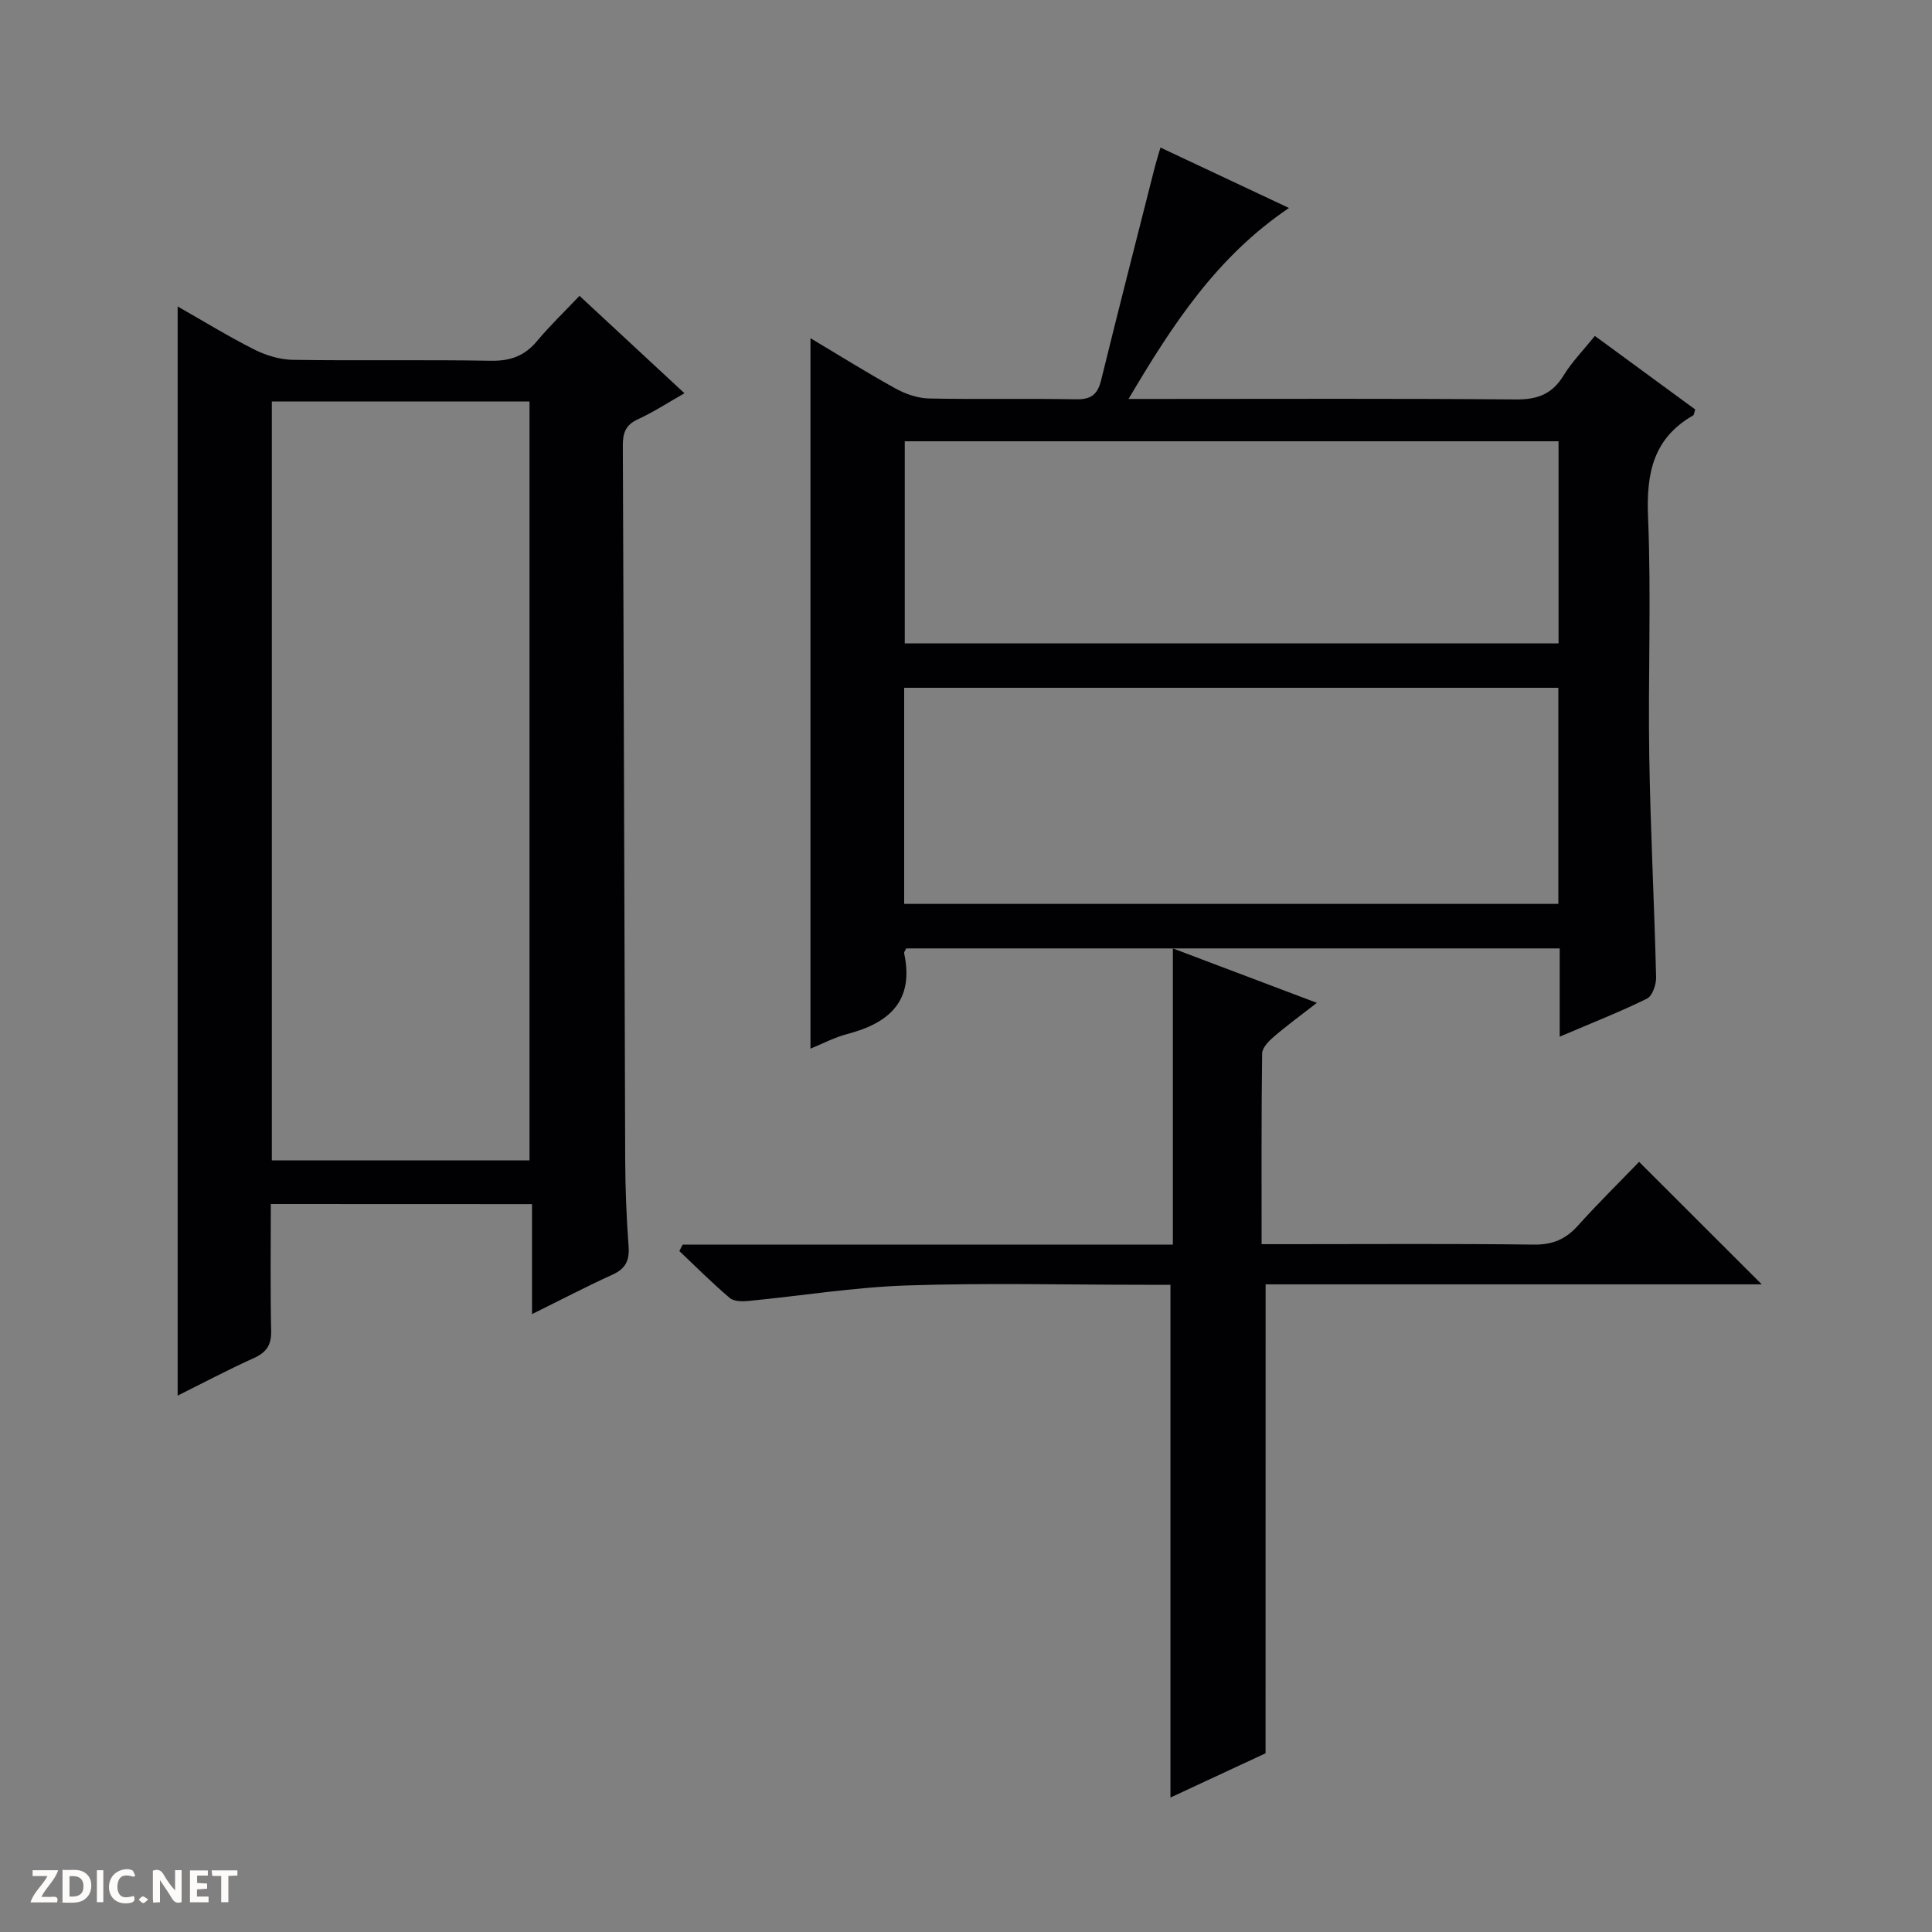
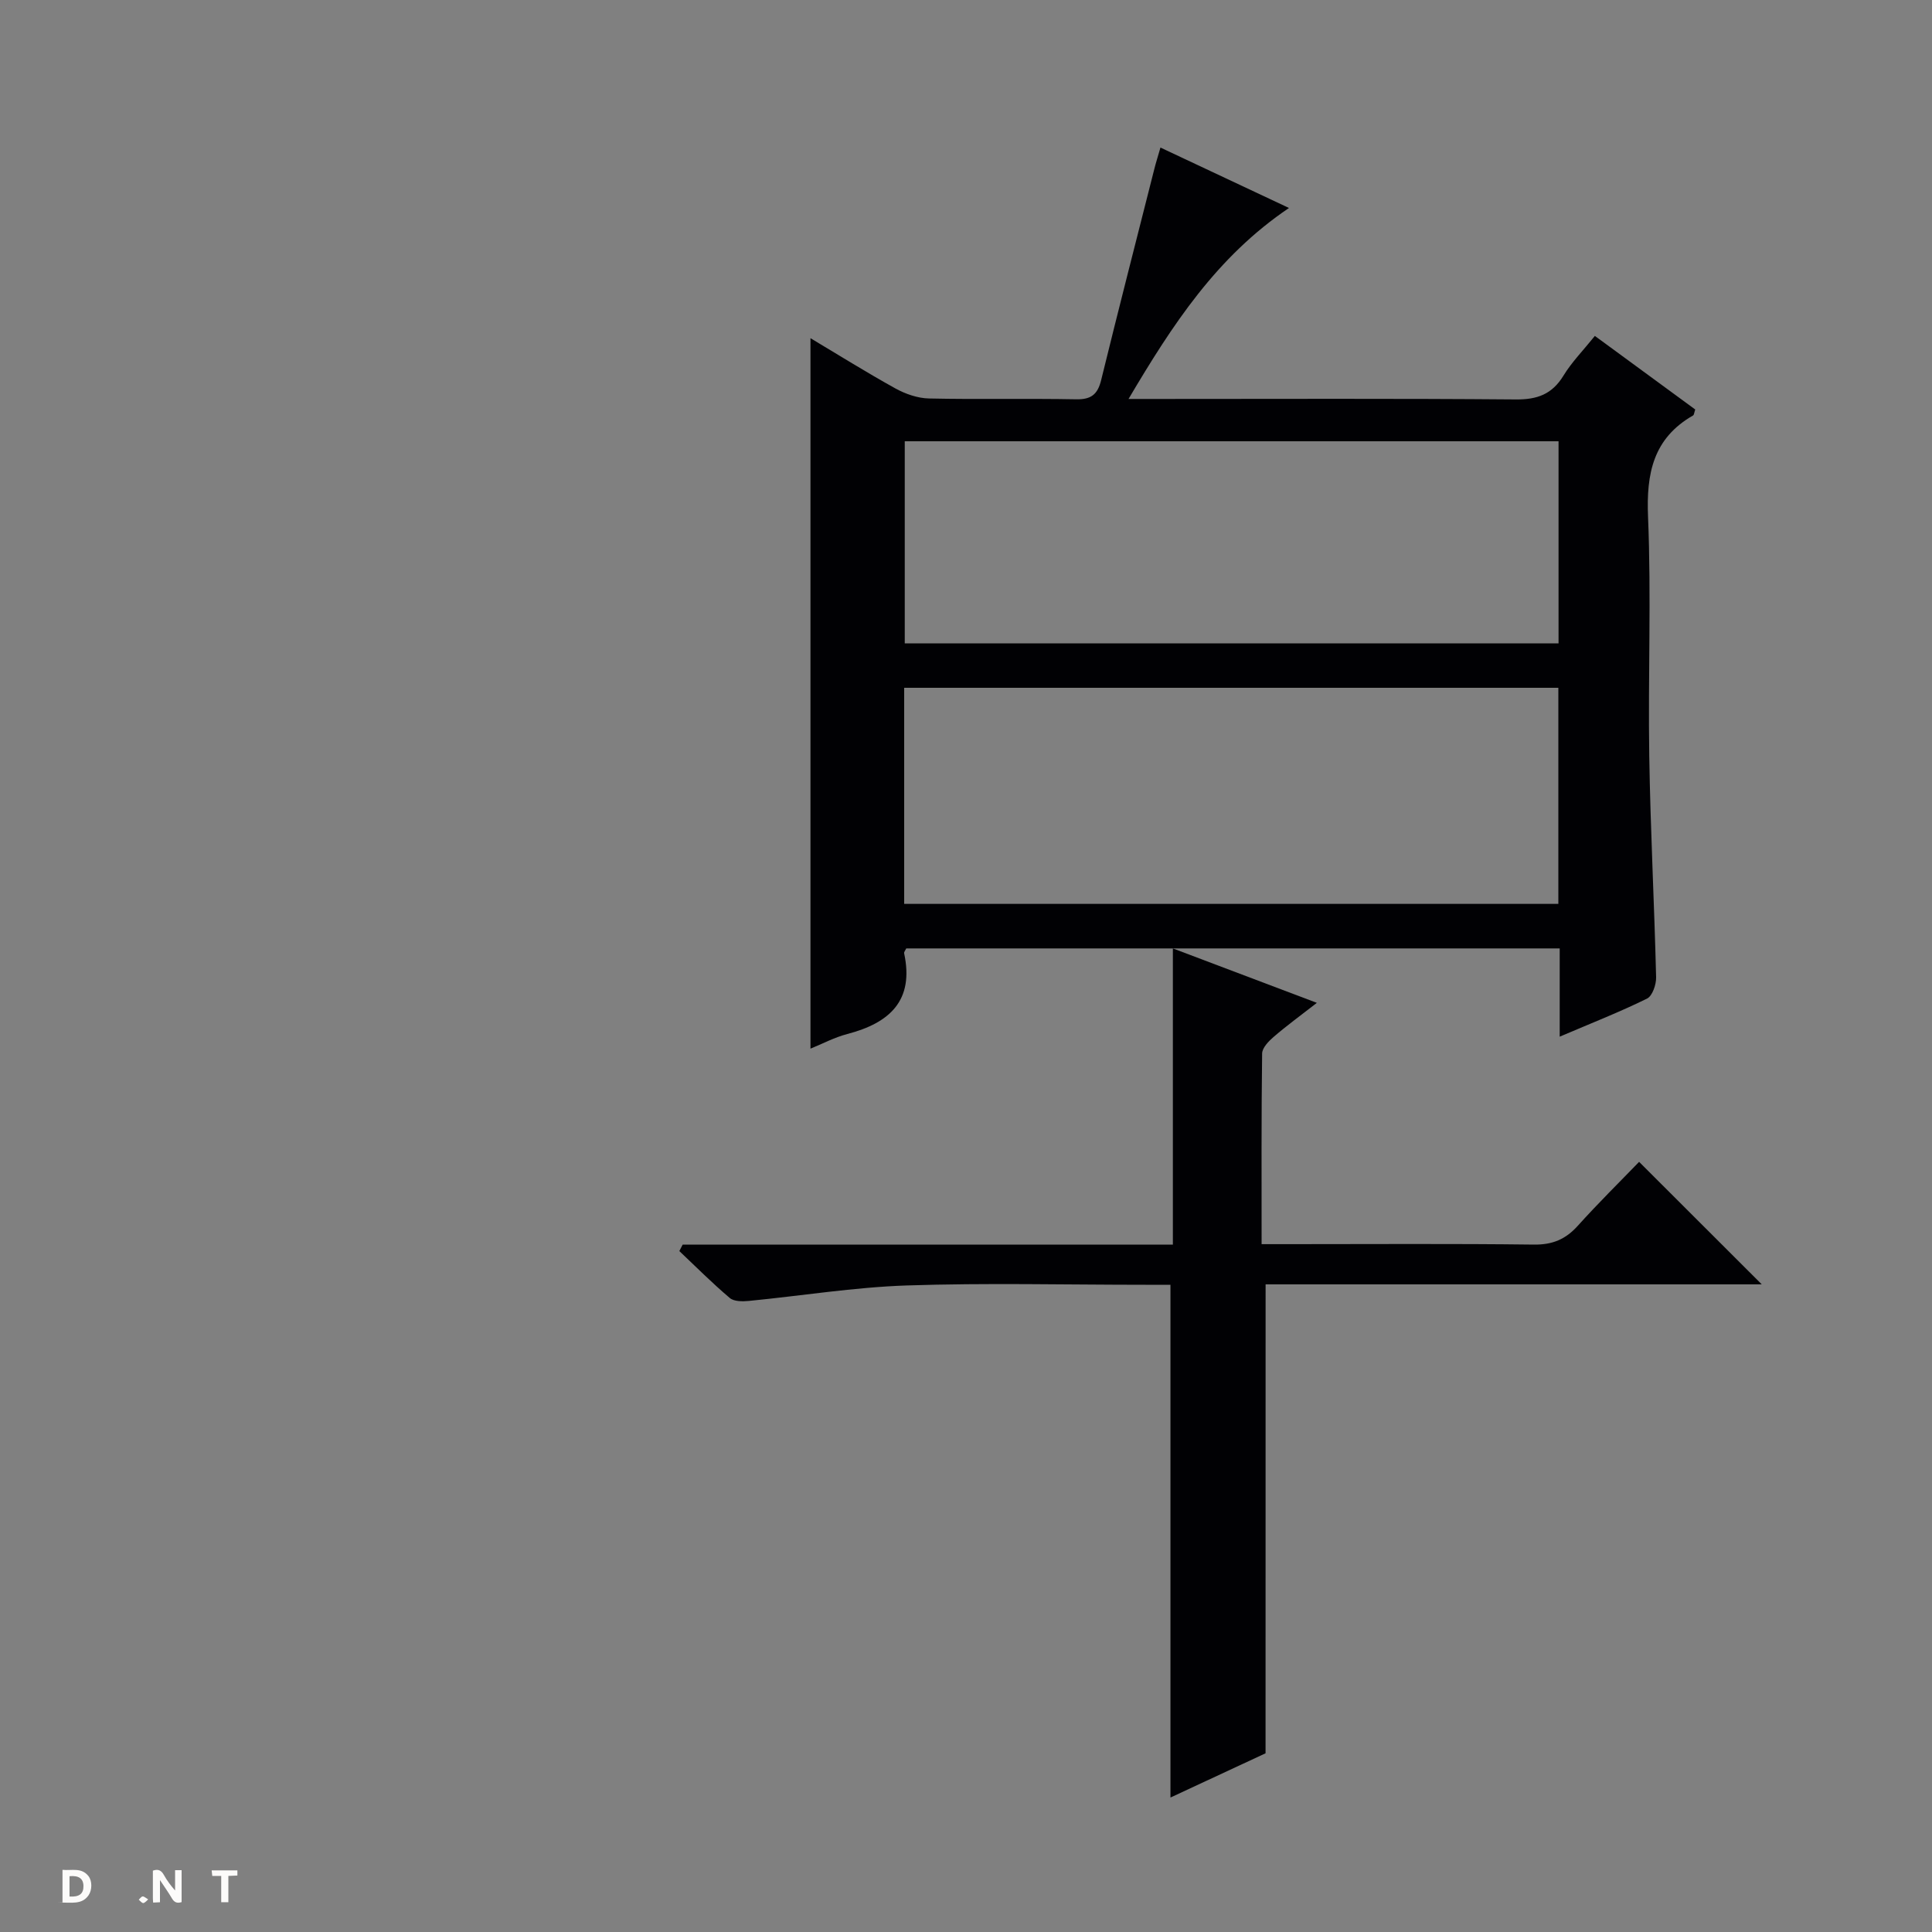
<svg xmlns="http://www.w3.org/2000/svg" enable-background="new 0 0 400 400" viewBox="0 0 400 400">
  <rect x="0" y="0" width="400" height="400" fill="#808080" stroke="none" />
  <g fill="#fcfbfa">
    <path d="m37.59 393.81c-.92.31-1.52.05-2-.78-.7-1.2-1.52-2.34-2.47-3.78v4.59c-.55.03-.95.05-1.41.07-.03-.37-.06-.64-.06-.91 0-1.91 0-3.81 0-5.7 1.13-.41 1.77-.03 2.29.91.62 1.11 1.38 2.14 2.31 3.19v-4.2h1.35v6.61z" />
    <path d="m12.94 393.88v-6.75c1.9.19 3.93-.54 5.37 1.29.8 1.01.78 2.88.03 3.97-1.37 1.97-3.4 1.51-6.4 1.49m2.45-1.22c2.04.12 2.92-.58 2.89-2.21-.03-1.51-.98-2.19-2.89-2z" />
-     <path d="m11.81 393.87h-5.49c.68-2.18 2.47-3.48 3.51-5.45h-3.08v-1.21h5.29c-.71 2.13-2.44 3.48-3.47 5.51.86 0 1.63.04 2.39-.01.79-.05 1.14.21.85 1.16" />
-     <path d="m39.33 393.86v-6.61h3.7v1.07h-2.22v1.52c.68.04 1.34.09 2.07.13v1.07c-.72.05-1.38.09-2.1.14v1.48h2.4v1.19h-3.85z" />
-     <path d="m27.71 388.56c-1.15-.3-2.46-.61-3.1.64-.37.73-.41 1.93-.06 2.67.63 1.35 1.99.93 3.17.68.35.94-.01 1.32-.93 1.46-1.62.25-3.05-.27-3.76-1.48-.73-1.24-.6-3.03.31-4.17.88-1.11 2.71-1.7 4-1.16.32.13.44.74.65 1.12-.1.08-.19.16-.28.24" />
    <path d="m49.15 387.24v1.07c-.59.02-1.17.05-1.87.08v5.44h-1.48v-5.44h-1.85c-.05-.4-.08-.73-.13-1.15z" />
-     <path d="m20.06 387.21h1.33v6.62h-1.33z" />
    <path d="m30.68 393.25c-.39.38-.8.79-1.05.76-.32-.05-.6-.45-.9-.7.26-.24.51-.64.8-.67.29-.04.62.3 1.15.61" />
  </g>
  <path d="m322.92 214.63c0-6.66 0-12.29 0-18.27-45.32 0-90.33 0-135.29 0-.2.43-.5.75-.44 1 2.12 9.83-3.03 14.44-11.76 16.72-2.68.7-5.2 2.05-7.63 3.03 0-49.03 0-97.85 0-147.09 5.7 3.4 11.55 7.06 17.58 10.4 2.08 1.15 4.61 2.03 6.95 2.08 10.16.22 20.32-.02 30.48.17 3.07.06 4.43-.99 5.16-3.93 3.59-14.63 7.34-29.23 11.04-43.83.32-1.28.73-2.53 1.25-4.36 8.75 4.11 17.23 8.1 26.61 12.51-14.98 10.12-24.11 24.14-33.22 39.54h6.21c24.65 0 49.31-.11 73.96.1 4.46.04 7.52-1.07 9.88-4.93 1.71-2.8 4.08-5.21 6.5-8.22 7.08 5.19 13.97 10.24 20.78 15.23-.23.69-.25 1.12-.44 1.23-8.27 4.74-9.71 12.01-9.33 21.01.68 16.46-.01 32.98.25 49.47.24 15.28 1.05 30.56 1.42 45.84.04 1.5-.77 3.87-1.88 4.42-5.6 2.76-11.45 5.05-18.08 7.88zm-135.72-27.49h135.44c0-15.21 0-29.96 0-44.74-45.31 0-90.32 0-135.44 0zm135.48-95.78c-45.27 0-90.28 0-135.36 0v41.84h135.36c0-14.16 0-27.93 0-41.84z" fill="#010104" />
-   <path d="m56.07 249.28c0 8.96-.12 17.59.07 26.21.07 2.93-.91 4.48-3.57 5.68-5.41 2.44-10.67 5.23-15.79 7.78 0-75.27 0-150.18 0-225.5 5.27 2.99 10.48 6.2 15.92 8.94 2.41 1.21 5.28 2.07 7.96 2.11 13.66.21 27.32-.05 40.97.19 4.02.07 6.98-.99 9.55-4.07 2.65-3.18 5.66-6.05 8.8-9.37 7.42 6.89 14.33 13.3 21.73 20.17-3.42 1.94-6.4 3.9-9.61 5.37-2.55 1.16-3.16 2.79-3.15 5.44.21 49.3.31 98.6.49 147.9.02 5.98.27 11.97.7 17.93.21 2.89-.6 4.6-3.31 5.83-5.41 2.46-10.68 5.22-16.68 8.18 0-7.83 0-15.17 0-22.77-18.15-.02-35.74-.02-54.08-.02zm.21-166.16v157.13h53.35c0-52.56 0-104.79 0-157.13-17.85 0-35.33 0-53.35 0z" fill="#010104" />
  <path d="m262.02 363c-6.1 2.84-12.83 5.97-19.69 9.16 0-35.52 0-70.54 0-106.16-1.58 0-3.36 0-5.13 0-16.5 0-33.01-.41-49.48.14-10.91.37-21.77 2.14-32.66 3.2-1.31.13-3.08.14-3.96-.6-3.63-3.07-6.99-6.45-10.45-9.72.23-.45.46-.89.69-1.34h101.49c0-20.57 0-40.5 0-61.32 10.09 3.81 19.48 7.37 29.81 11.27-3.38 2.63-6.26 4.73-8.95 7.05-1.04.89-2.36 2.26-2.38 3.43-.17 12.95-.11 25.89-.11 39.48h5.88c16.83 0 33.66-.12 50.49.09 3.86.05 6.58-1.1 9.1-3.9 4.22-4.69 8.73-9.13 12.69-13.23 8.73 8.72 17 16.98 25.39 25.36-34.14 0-68.52 0-102.72 0-.01 32.36-.01 64.24-.01 97.09z" fill="#010104" />
</svg>